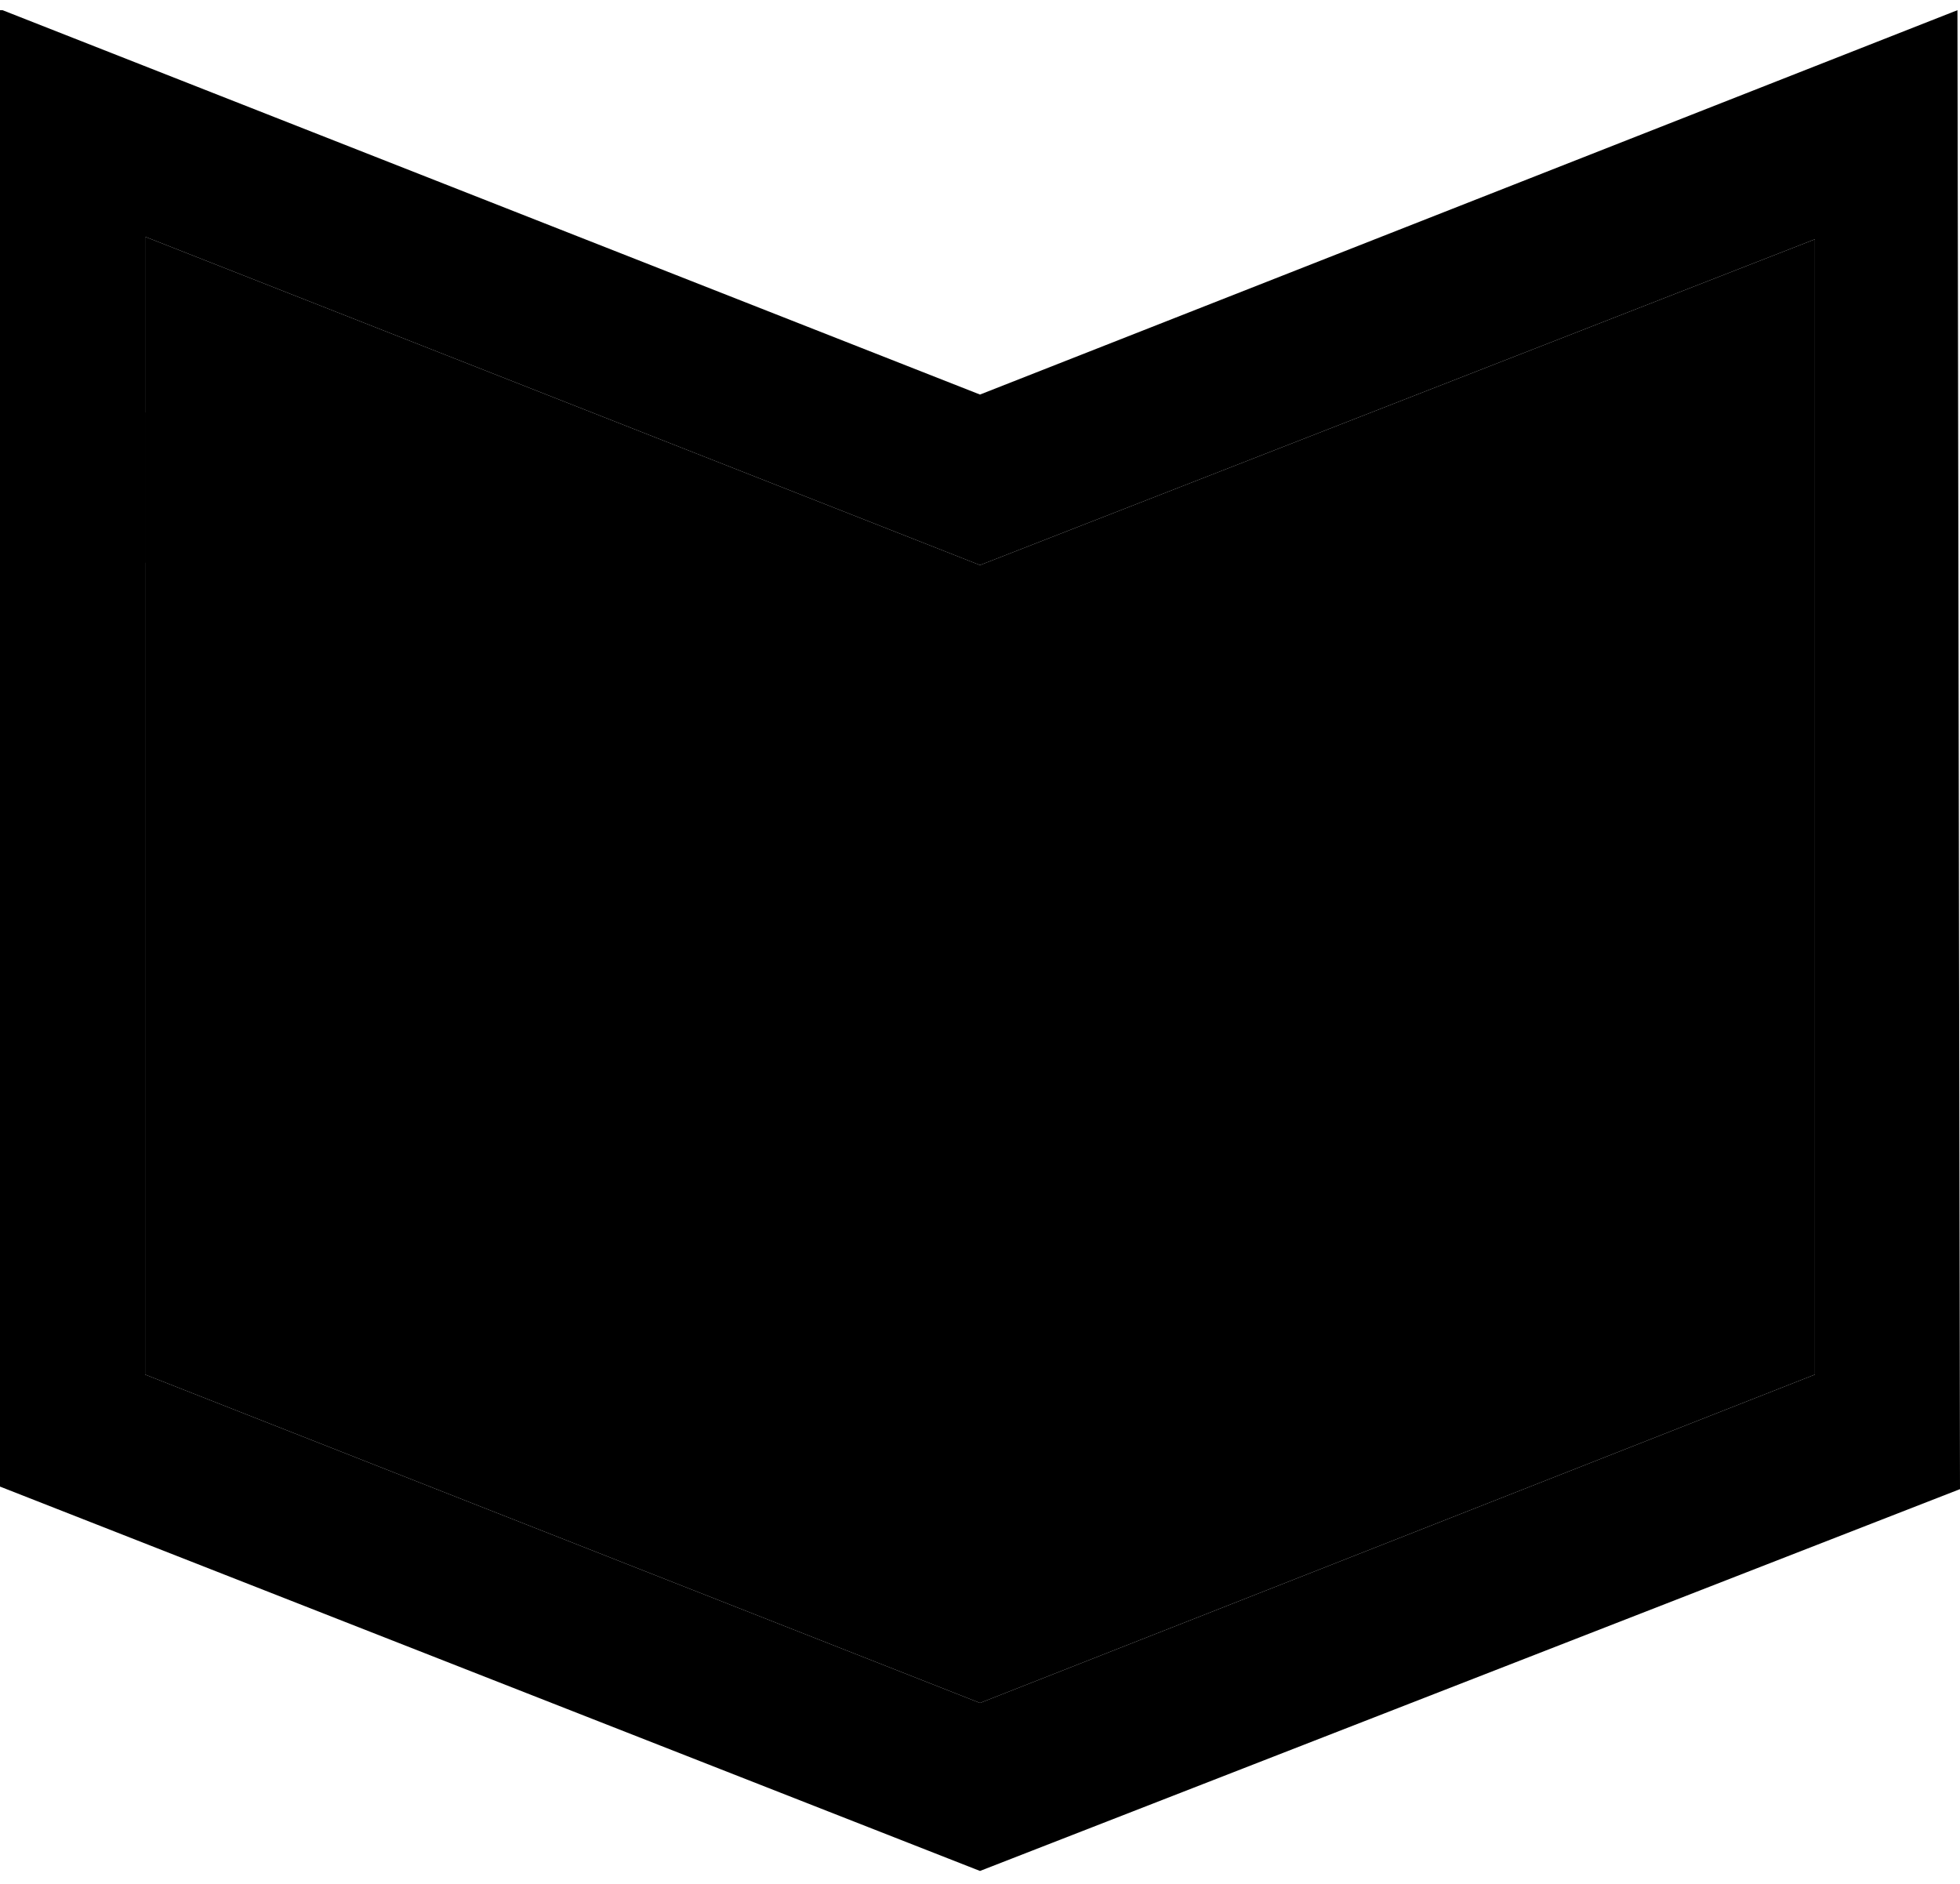
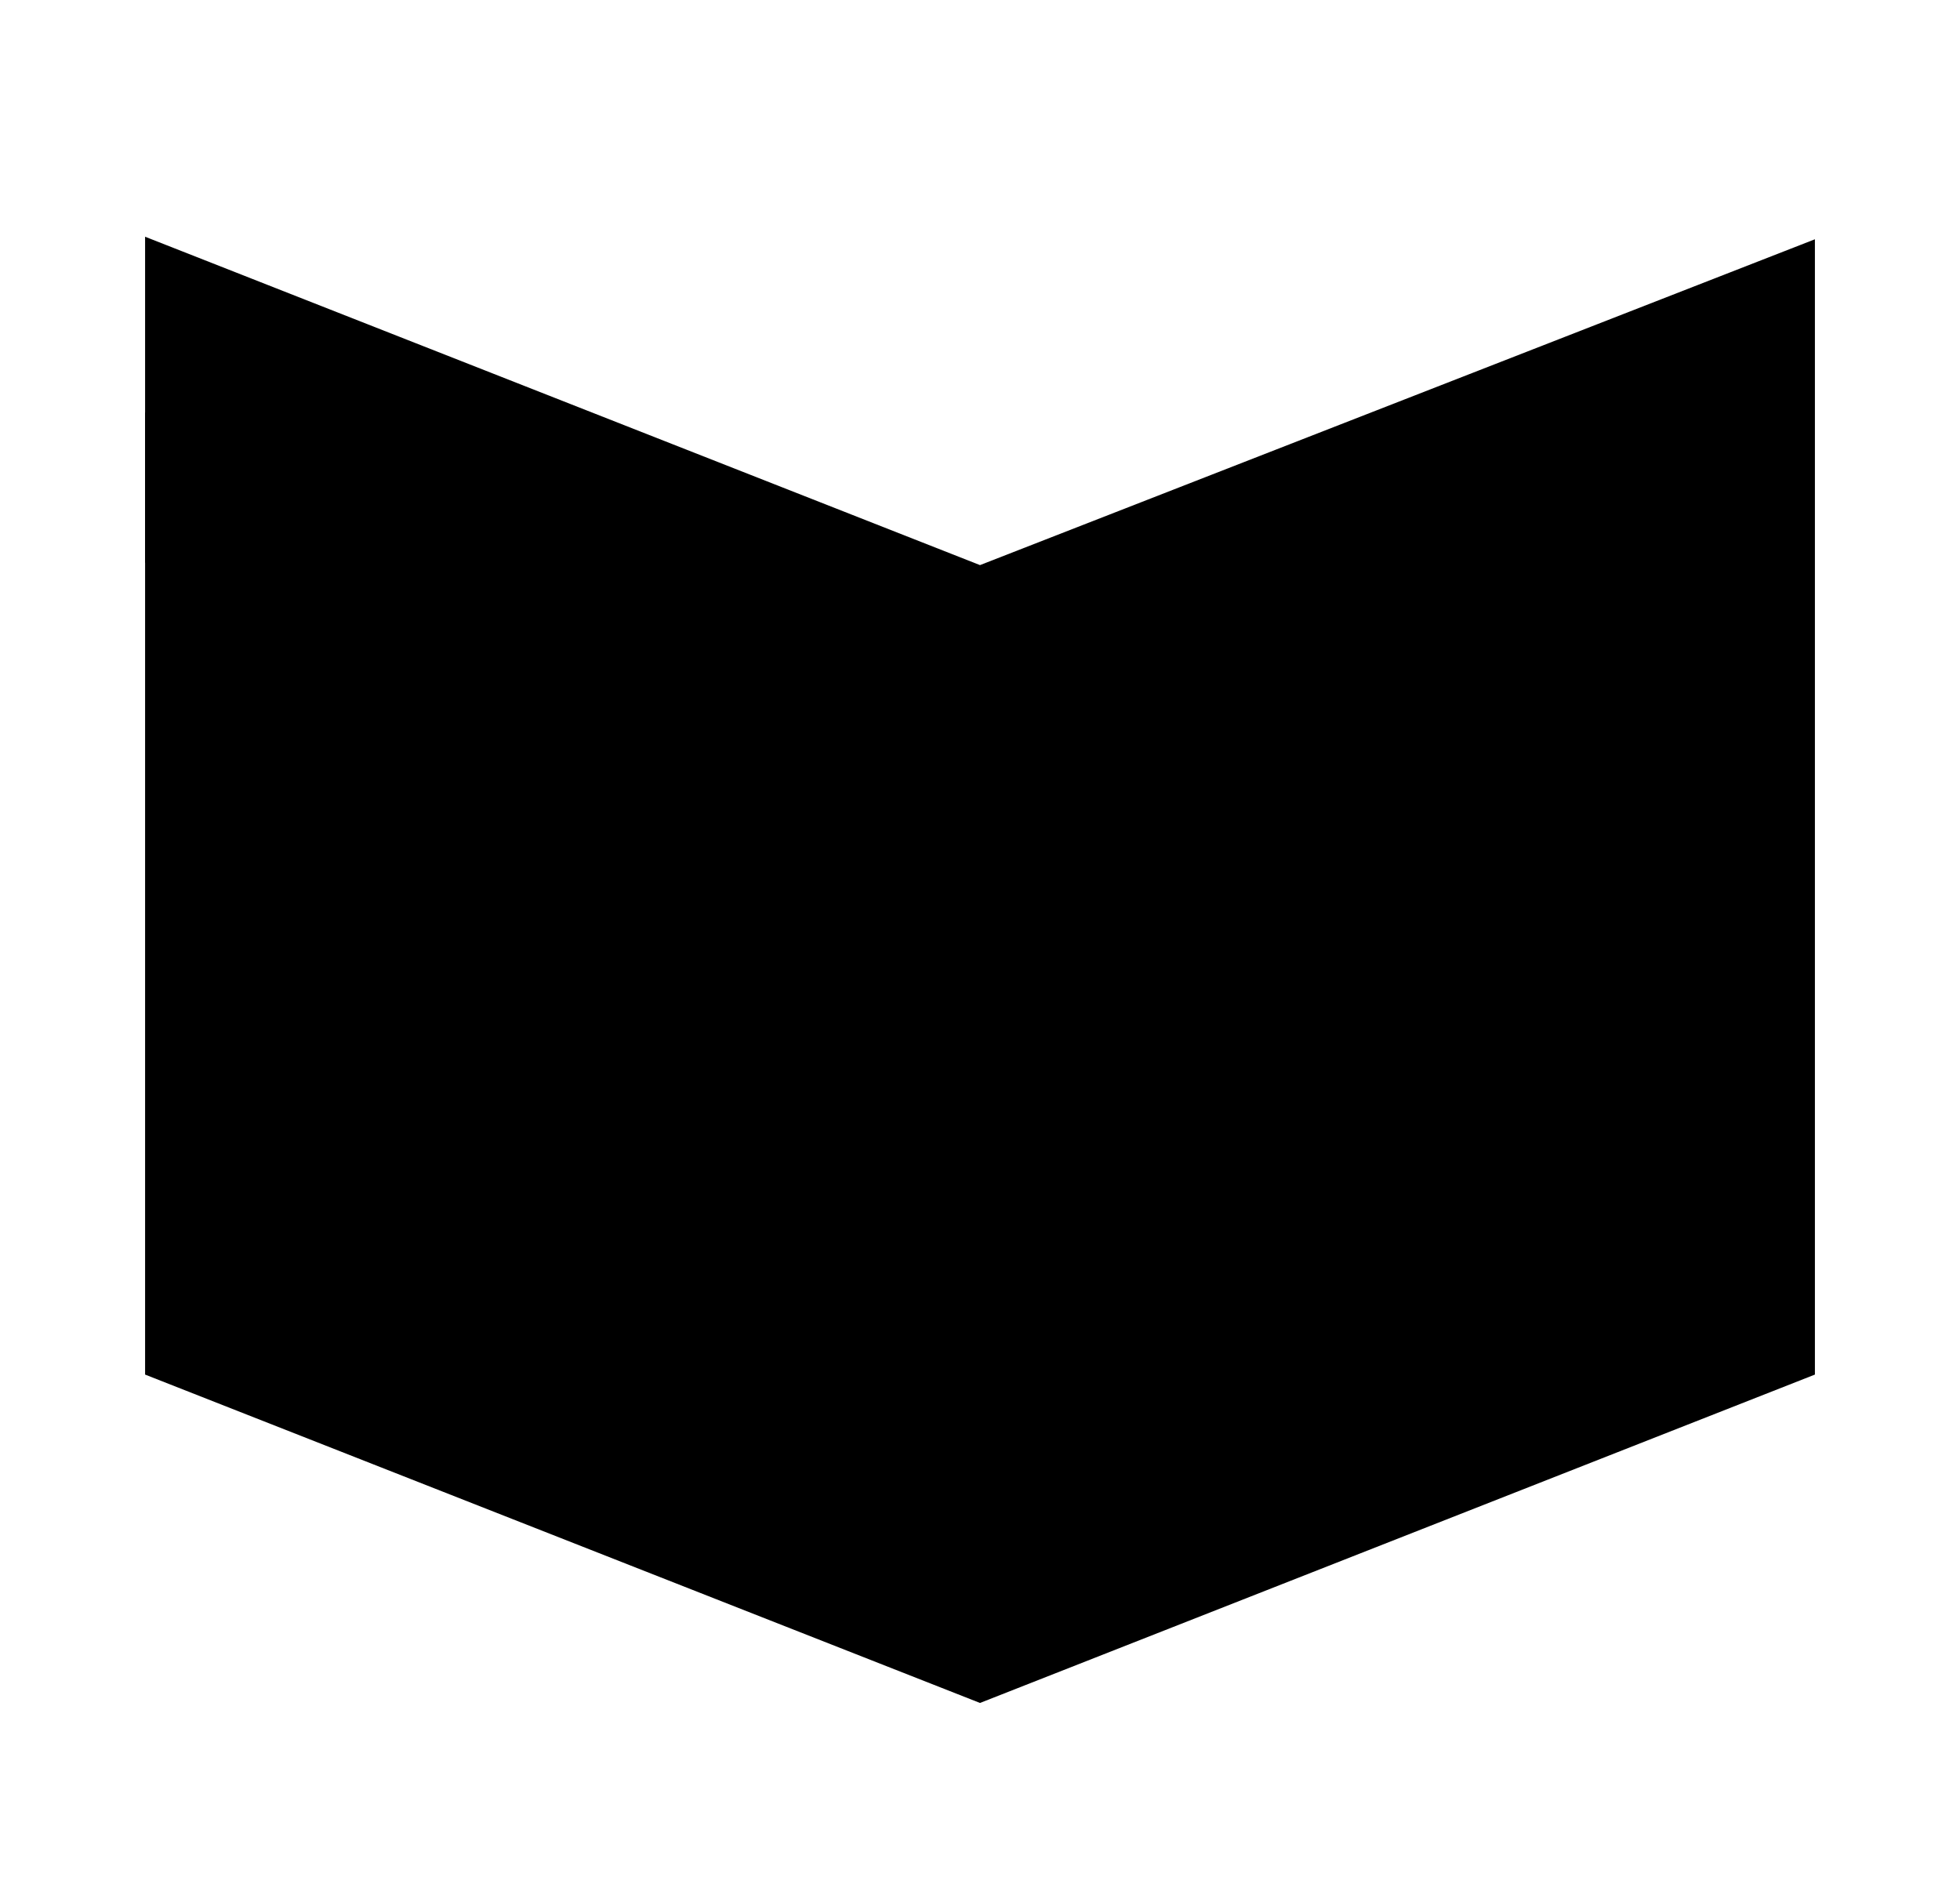
<svg xmlns="http://www.w3.org/2000/svg" version="1.1" id="book" x="0px" y="0px" viewBox="0 0 77 74" style="enable-background:new 0 0 77 74;" xml:space="preserve">
-   <path class="c1" d="M76.9,0.4L76.9,0.4L38.5,15.5L0.1,0.4l0,0L0,0.4v58h0l0,0l38.5,15.1L77,58.5l0,0h0L76.9,0.4L76.9,0.4z M5.7,54  V9.3l32.8,12.9L71.3,9.4V54L38.5,66.9L5.7,54z" />
  <polygon class="c2" points="5.7,54 5.7,9.3 38.5,22.2 71.3,9.4 71.3,54 38.5,66.9 " />
  <polygon class="c1" points="48.9,25.1 65.4,18.5 65.4,24.5 48.9,31.1 " />
  <polygon class="c1" points="48.9,37.5 65.4,31 65.4,36.9 48.9,43.5 " />
  <polygon class="c1" points="48.9,50 65.4,43.4 65.4,49.3 48.9,55.9 " />
-   <polygon class="magenta" points="48.9,55.9 41.9,58.8 41.9,20.9 48.9,18.2 " />
  <polygon class="c1" points="35.7,28.1 5.7,16.2 5.7,22.1 35.7,34 " />
  <polygon class="c1" points="35.7,40.5 11.6,31 11.6,36.9 35.7,46.5 " />
  <polygon class="c1" points="35.7,53 11.6,43.4 11.6,49.3 35.7,58.9 " />
</svg>